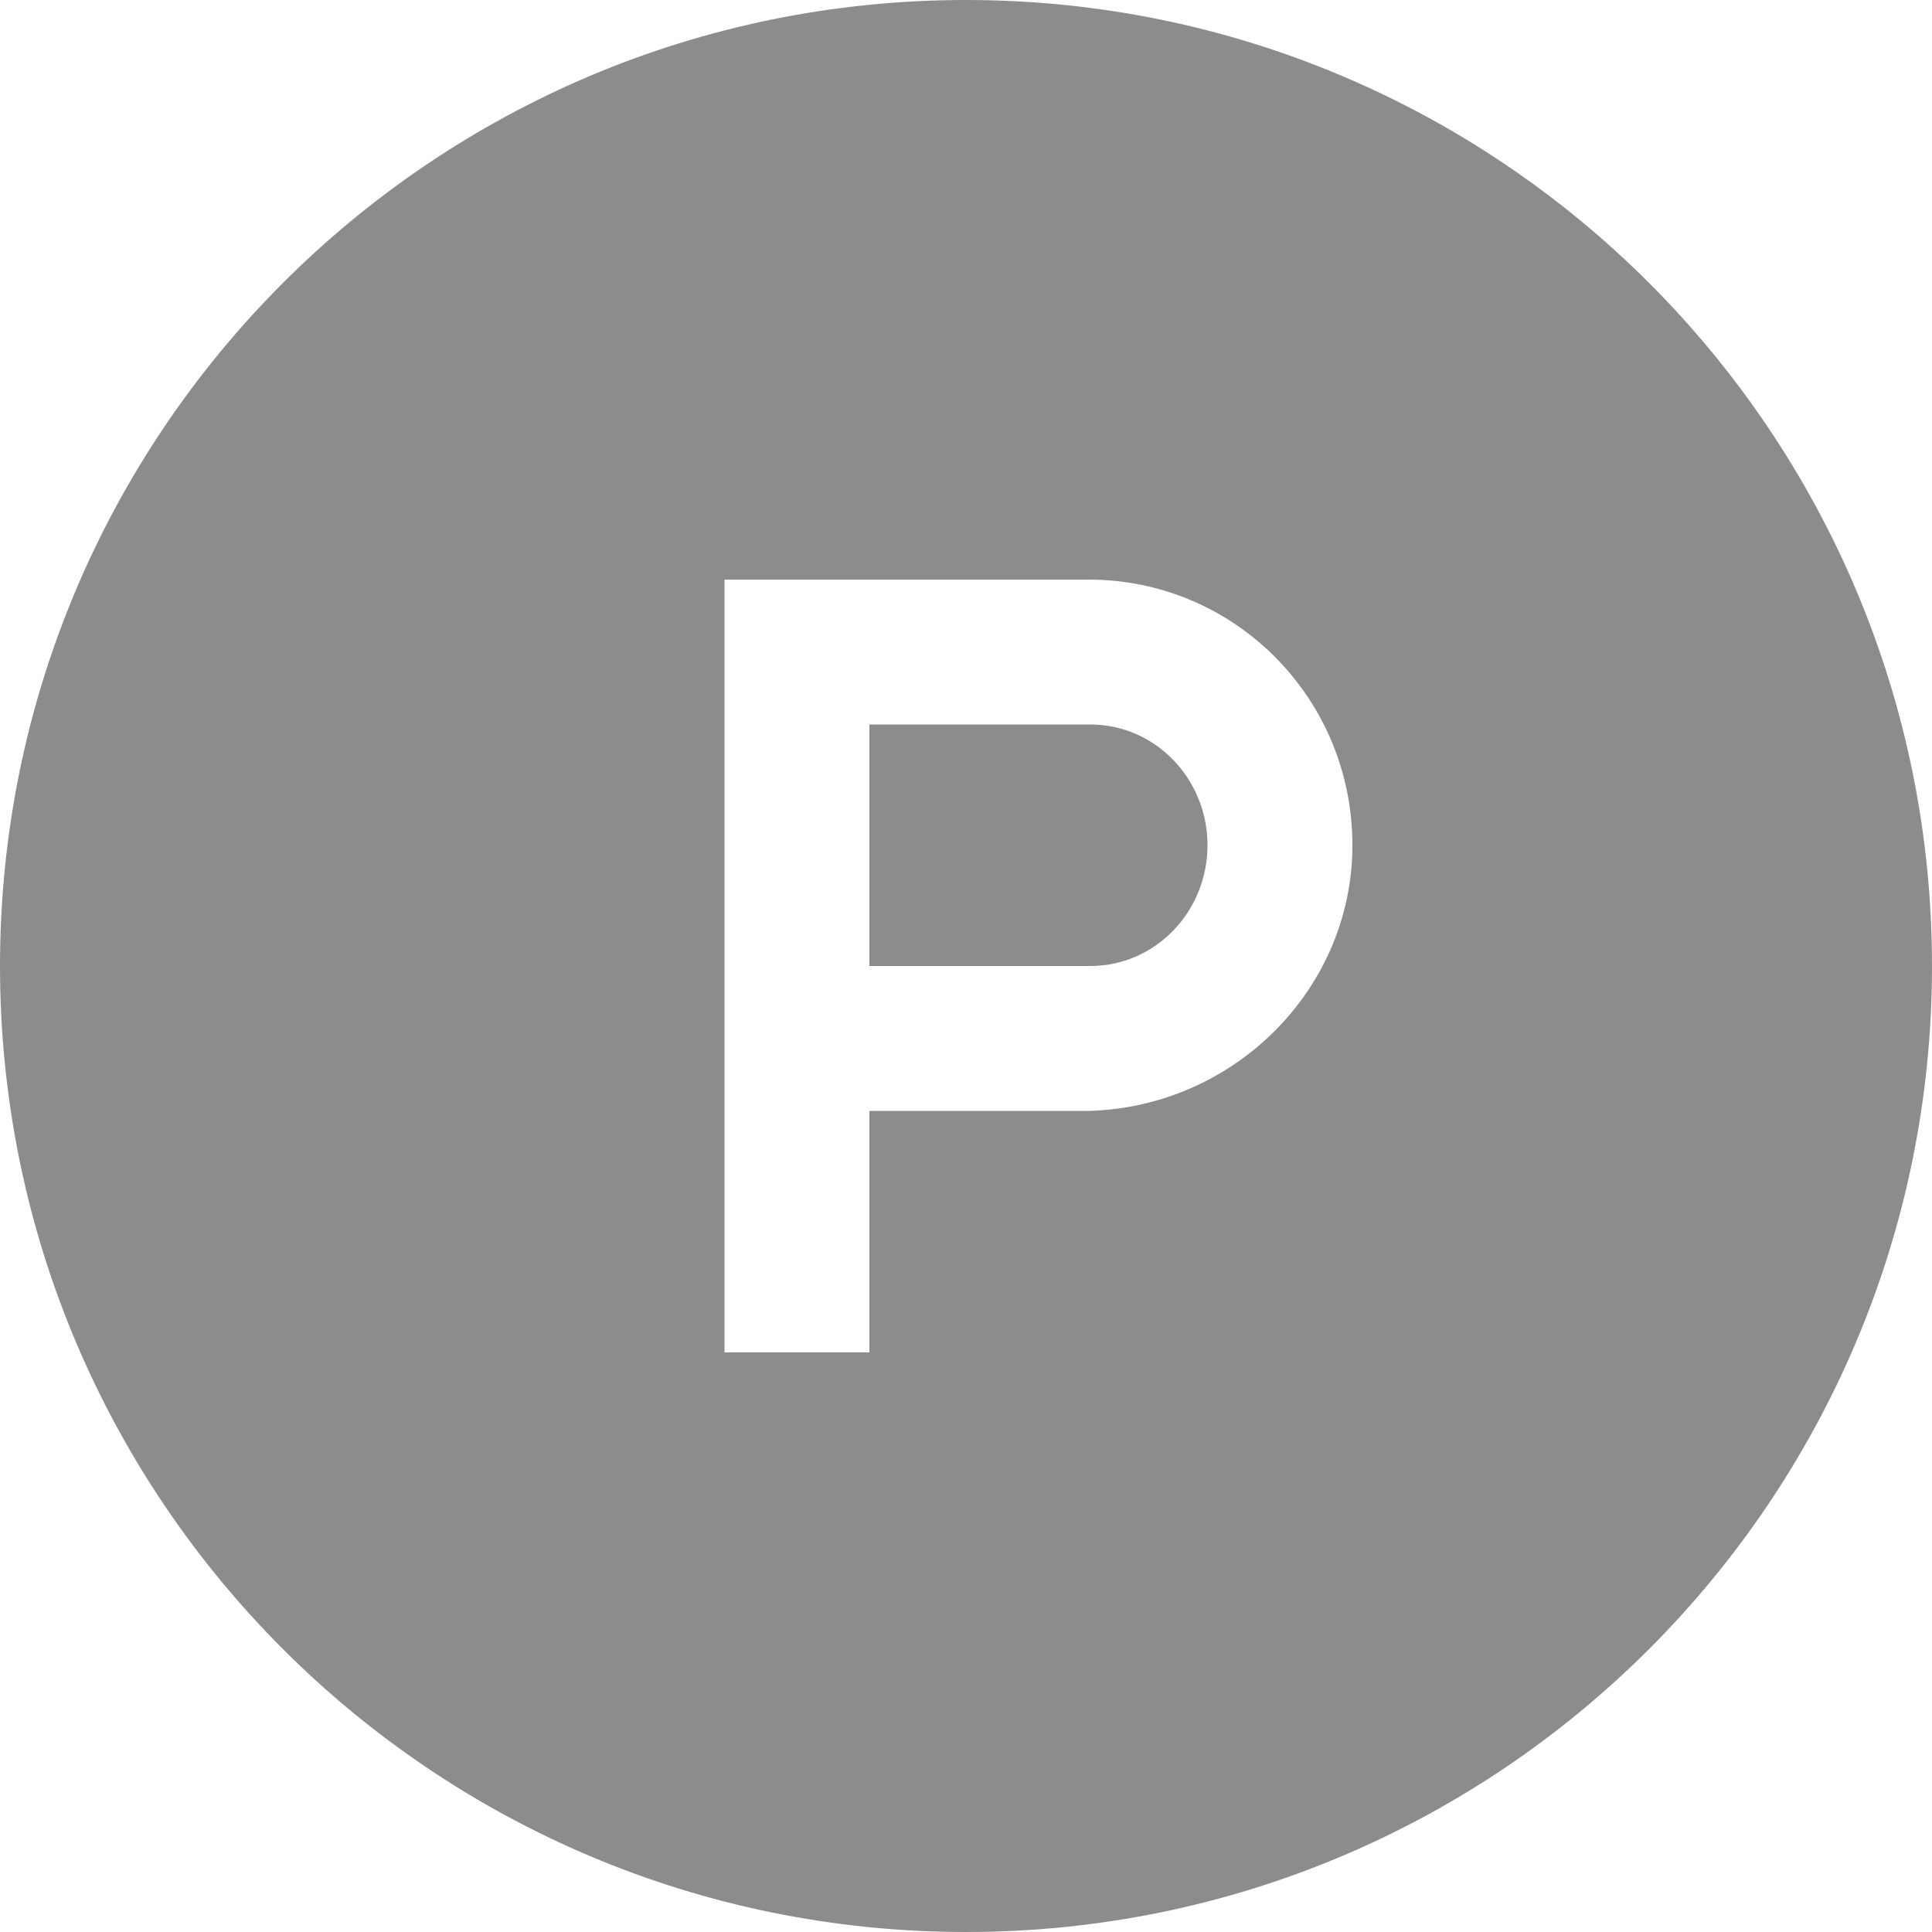
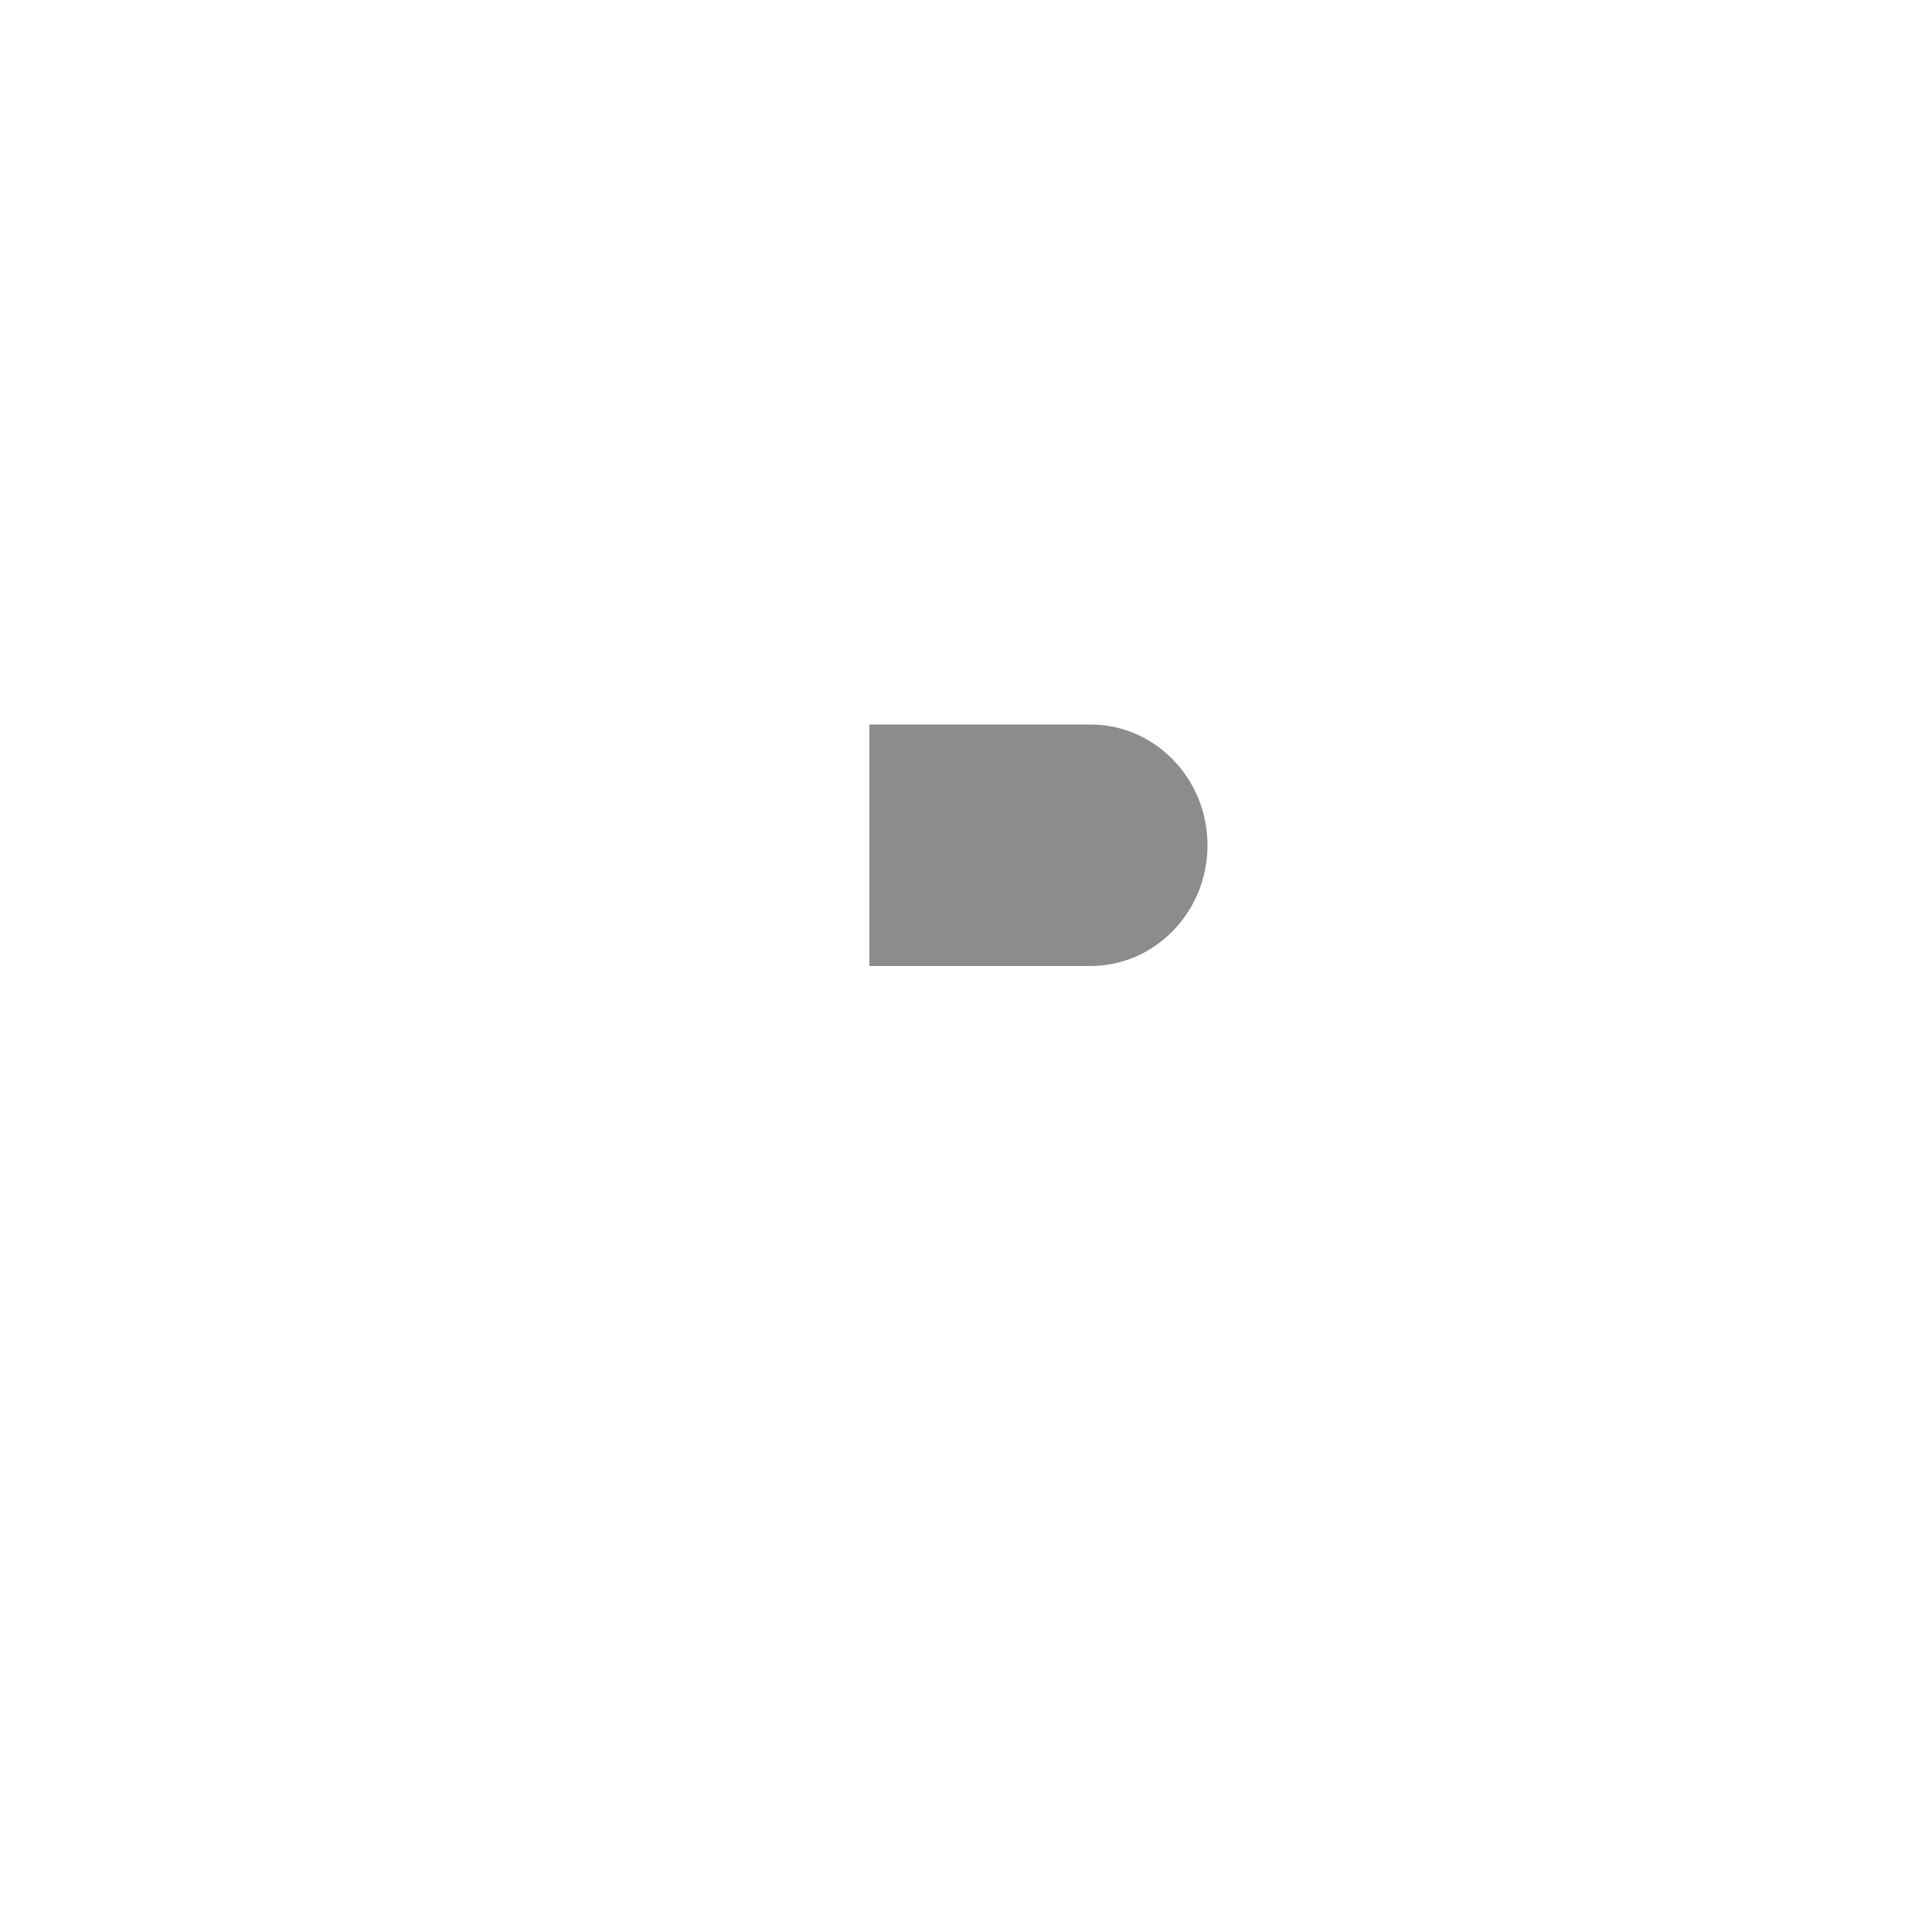
<svg xmlns="http://www.w3.org/2000/svg" width="20" height="20" viewBox="0 0 20 20" fill="none">
  <path d="M11.288 7.5H9V10H11.288C11.957 10 12.5 9.44 12.5 8.75C12.5 8.06 11.957 7.5 11.288 7.5Z" fill="#8C8C8C" />
-   <path d="M10 0C4.477 0 0 4.477 0 10C0 15.523 4.477 20 10 20C15.523 20 20 15.523 20 10C20 4.477 15.523 0 10 0ZM11.27 11.5H9V14H7.5V6H11.27C12.777 6 14 7.223 14 8.75C14 10.238 12.777 11.46 11.27 11.5Z" fill="#8C8C8C" />
</svg>